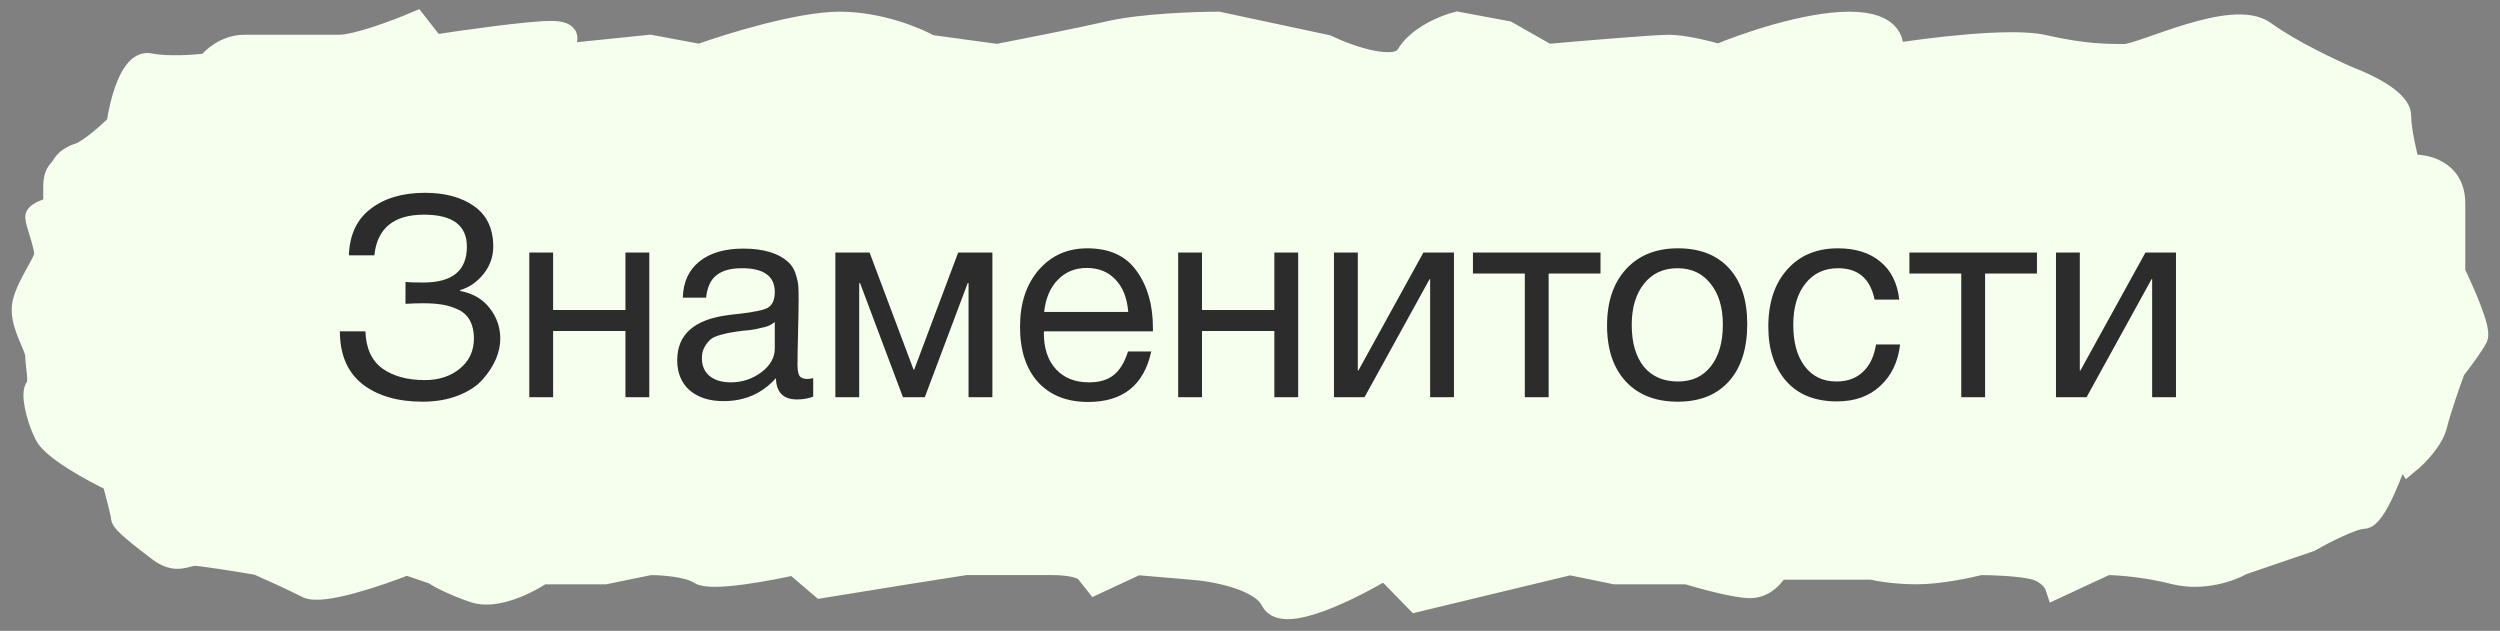
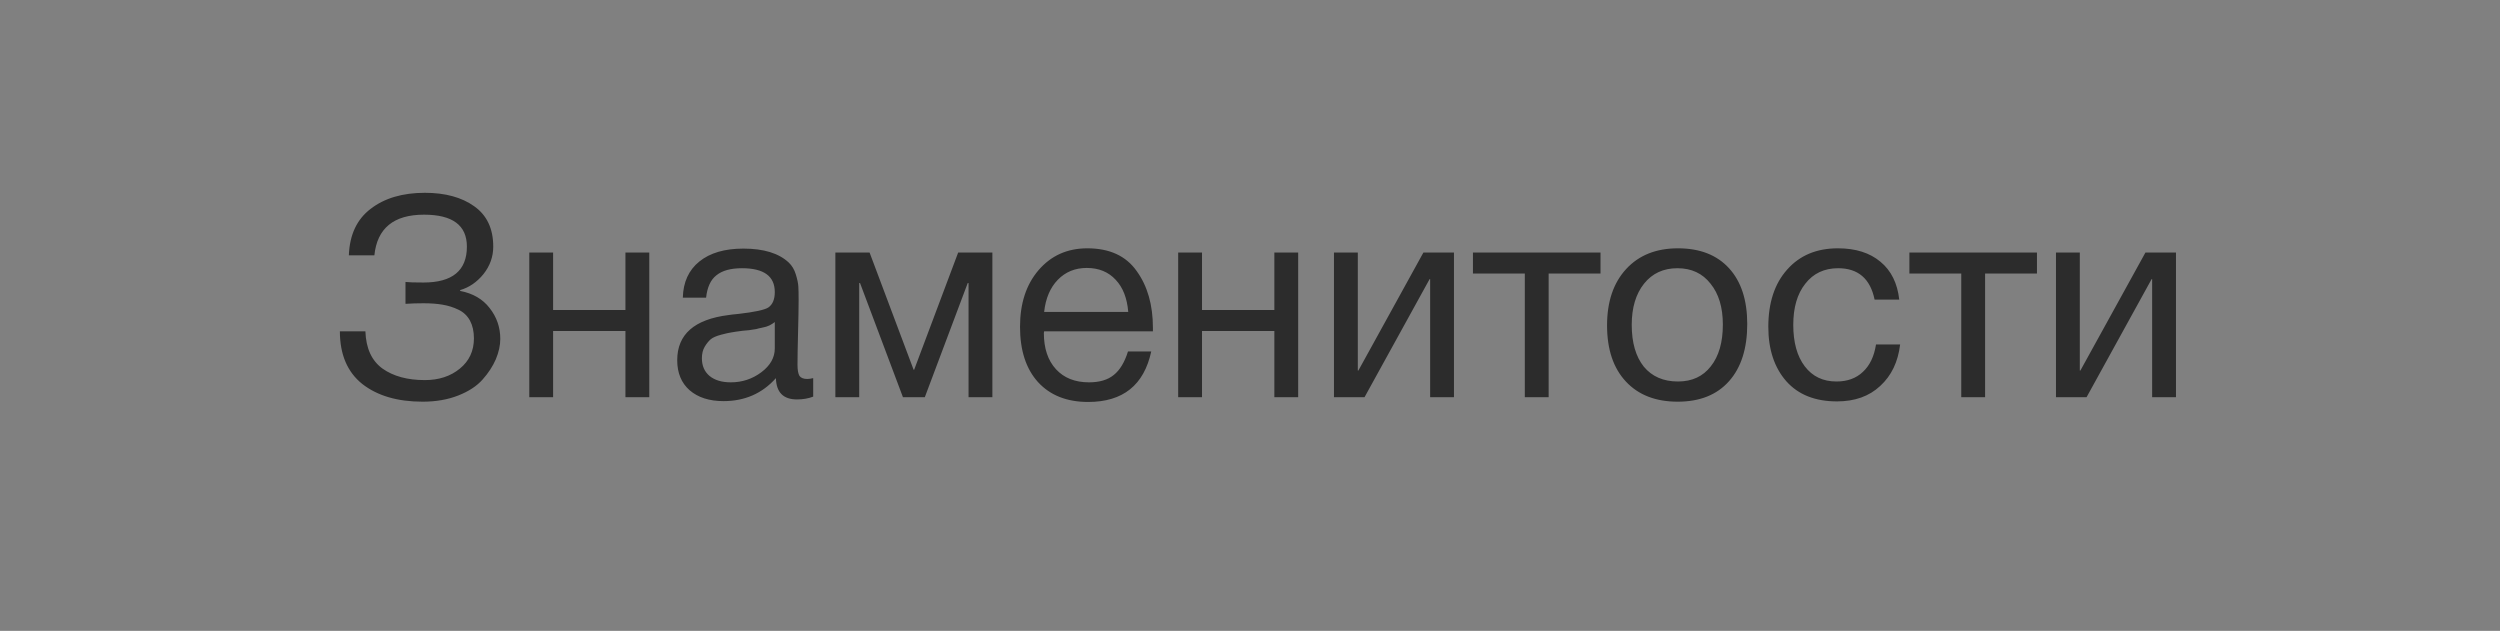
<svg xmlns="http://www.w3.org/2000/svg" width="107" height="27" viewBox="0 0 107 27" fill="none">
  <rect x="0" y="0" width="107" height="27" fill="#808080" stroke="none" />
-   <path d="M6.403 2.778C5.631 2.62 5.181 4.424 5.052 5.346C4.859 5.543 4.358 6.018 3.895 6.334C3.316 6.729 3.509 6.531 3.123 6.729C2.737 6.926 2.737 7.124 2.544 7.321C2.389 7.48 2.351 7.782 2.351 7.914V8.902C2.094 8.968 1.579 9.139 1.579 9.297C1.579 9.494 1.965 10.482 1.965 10.877C1.965 11.272 1 12.458 1 13.248C1 14.038 1.579 14.828 1.579 15.223C1.579 15.618 1.772 16.409 1.579 16.606C1.386 16.804 1.579 17.791 1.965 18.582C2.274 19.214 4.023 20.162 4.859 20.557C4.988 21.018 5.245 21.979 5.245 22.137C5.245 22.335 6.017 22.928 6.789 23.52C7.561 24.113 7.947 23.718 8.333 23.718C8.642 23.718 10.263 23.981 11.035 24.113C11.485 24.31 12.54 24.785 13.157 25.101C13.775 25.417 16.245 24.574 17.403 24.113L18.561 24.508C18.754 24.64 19.371 24.982 20.298 25.298C21.224 25.614 22.613 24.903 23.192 24.508H25.894L27.824 24.113C28.338 24.113 29.483 24.192 29.946 24.508C30.41 24.824 32.841 24.376 33.999 24.113L35.157 25.101L38.823 24.508L41.332 24.113H44.998C46.851 24.113 46.8 24.771 46.542 25.101L48.665 24.113L50.981 24.31C51.946 24.376 53.991 24.745 54.454 25.693C54.917 26.642 57.864 25.166 59.279 24.31L60.63 25.693L67.191 24.113L69.121 24.508H72.208C72.851 24.706 74.292 25.101 74.91 25.101C75.527 25.101 75.939 24.574 76.068 24.31H80.12C80.377 24.376 81.124 24.508 82.05 24.508C82.976 24.508 84.237 24.245 84.752 24.113C85.266 24.113 86.45 24.152 87.067 24.31C87.685 24.468 87.968 24.903 88.032 25.101L90.155 24.113C90.605 24.113 91.814 24.192 93.05 24.508C94.285 24.824 95.494 24.376 95.944 24.113L98.839 23.125C99.418 22.796 100.691 22.137 101.155 22.137C101.618 22.137 102.377 20.162 102.698 19.174L103.084 19.767C103.406 19.503 104.088 18.819 104.242 18.186C104.397 17.554 104.821 16.343 105.014 15.816C105.271 15.487 105.825 14.749 105.979 14.433C106.133 14.117 105.4 12.458 105.014 11.668V8.704C105.014 7.282 103.728 7.058 103.084 7.124C102.956 6.663 102.698 5.583 102.698 4.951C102.698 4.319 101.283 3.634 100.576 3.371C99.804 3.041 97.99 2.185 96.909 1.395C95.558 0.407 91.699 2.383 90.927 2.383C90.155 2.383 89.19 2.383 87.453 1.988C86.064 1.672 82.5 2.119 80.892 2.383C81.085 1.922 81.008 1 79.155 1C77.303 1 74.653 1.922 73.559 2.383C73.109 2.251 72.054 1.988 71.436 1.988C70.819 1.988 67.705 2.251 66.226 2.383L64.489 1.395L62.366 1C61.852 1.132 60.707 1.593 60.244 2.383C59.781 3.173 57.735 2.449 56.77 1.988L52.139 1C51.174 1 48.897 1.079 47.507 1.395C46.118 1.711 43.712 2.185 42.683 2.383L39.788 1.988C39.209 1.658 37.627 1 35.929 1C34.23 1 31.233 1.922 29.946 2.383L27.824 1.988L23.964 2.383V1.988C24.221 1.79 24.504 1.395 23.578 1.395C22.652 1.395 19.847 1.79 18.561 1.988L17.789 1C17.017 1.329 15.28 1.988 14.508 1.988H10.456C9.684 1.988 9.105 2.514 8.912 2.778C8.397 2.843 7.175 2.936 6.403 2.778Z" fill="#F6FFED" stroke="#F6FFED" />
  <path d="M21.412 14.504C21.412 14.784 21.348 15.076 21.22 15.38C21.091 15.676 20.904 15.964 20.655 16.244C20.407 16.524 20.059 16.752 19.611 16.928C19.163 17.104 18.655 17.192 18.087 17.192C17.015 17.192 16.155 16.94 15.508 16.436C14.867 15.924 14.547 15.172 14.547 14.18H15.639C15.664 14.908 15.908 15.44 16.372 15.776C16.835 16.104 17.439 16.268 18.183 16.268C18.784 16.268 19.284 16.104 19.683 15.776C20.084 15.448 20.284 15.016 20.284 14.48C20.284 14.184 20.227 13.932 20.116 13.724C20.003 13.516 19.84 13.36 19.623 13.256C19.407 13.152 19.18 13.08 18.939 13.04C18.707 13 18.436 12.98 18.123 12.98C17.852 12.98 17.596 12.988 17.355 13.004V12.068C17.483 12.084 17.739 12.092 18.123 12.092C19.363 12.092 19.983 11.58 19.983 10.556C19.983 9.644 19.372 9.188 18.148 9.188C16.852 9.188 16.143 9.768 16.023 10.928H14.931C14.963 10.048 15.275 9.384 15.867 8.936C16.459 8.48 17.232 8.252 18.183 8.252C19.055 8.252 19.759 8.444 20.296 8.828C20.84 9.212 21.111 9.788 21.111 10.556C21.111 10.988 20.971 11.38 20.692 11.732C20.412 12.076 20.079 12.304 19.695 12.416V12.452C20.239 12.556 20.66 12.8 20.956 13.184C21.259 13.568 21.412 14.008 21.412 14.504ZM23.673 17H22.653V10.808H23.673V13.268H26.769V10.808H27.789V17H26.769V14.168H23.673V17ZM34.805 16.184V16.976C34.597 17.056 34.365 17.096 34.109 17.096C33.525 17.096 33.225 16.792 33.209 16.184C32.625 16.84 31.877 17.168 30.965 17.168C30.357 17.168 29.873 17.012 29.513 16.7C29.161 16.388 28.985 15.96 28.985 15.416C28.985 14.312 29.717 13.668 31.181 13.484C31.277 13.468 31.417 13.452 31.601 13.436C32.297 13.356 32.725 13.264 32.885 13.16C33.069 13.032 33.161 12.812 33.161 12.5C33.161 11.82 32.693 11.48 31.757 11.48C31.277 11.48 30.913 11.58 30.665 11.78C30.417 11.972 30.269 12.292 30.221 12.74H29.225C29.241 12.076 29.477 11.56 29.933 11.192C30.389 10.824 31.017 10.64 31.817 10.64C32.689 10.64 33.337 10.84 33.761 11.24C33.897 11.368 33.997 11.536 34.061 11.744C34.125 11.952 34.161 12.124 34.169 12.26C34.177 12.388 34.181 12.584 34.181 12.848C34.181 13.152 34.173 13.612 34.157 14.228C34.141 14.844 34.133 15.304 34.133 15.608C34.133 15.832 34.161 15.992 34.217 16.088C34.281 16.176 34.393 16.22 34.553 16.22C34.617 16.22 34.701 16.208 34.805 16.184ZM33.161 13.784C33.089 13.84 33.013 13.888 32.933 13.928C32.853 13.968 32.749 14 32.621 14.024C32.501 14.048 32.417 14.068 32.369 14.084C32.329 14.092 32.225 14.108 32.057 14.132C31.889 14.148 31.801 14.156 31.793 14.156C31.545 14.188 31.381 14.212 31.301 14.228C31.229 14.236 31.085 14.268 30.869 14.324C30.661 14.38 30.513 14.444 30.425 14.516C30.337 14.588 30.249 14.696 30.161 14.84C30.081 14.976 30.041 15.14 30.041 15.332C30.041 15.652 30.149 15.904 30.365 16.088C30.589 16.272 30.893 16.364 31.277 16.364C31.765 16.364 32.201 16.22 32.585 15.932C32.969 15.644 33.161 15.304 33.161 14.912V13.784ZM42.474 17H41.454V12.116H41.418L39.582 17H38.646L36.81 12.116H36.774V17H35.754V10.808H37.218L39.102 15.824H39.126L41.01 10.808H42.474V17ZM49.273 15.044C48.961 16.484 48.061 17.204 46.573 17.204C45.661 17.204 44.945 16.92 44.425 16.352C43.913 15.784 43.657 14.996 43.657 13.988C43.657 12.988 43.921 12.18 44.449 11.564C44.985 10.94 45.681 10.628 46.537 10.628C47.489 10.628 48.193 10.952 48.649 11.6C49.113 12.24 49.345 13.052 49.345 14.036V14.18H44.689L44.677 14.252C44.677 14.908 44.849 15.424 45.193 15.8C45.537 16.176 46.009 16.364 46.609 16.364C47.057 16.364 47.409 16.26 47.665 16.052C47.929 15.844 48.133 15.508 48.277 15.044H49.273ZM48.289 13.352C48.241 12.76 48.061 12.3 47.749 11.972C47.437 11.636 47.025 11.468 46.513 11.468C46.017 11.468 45.605 11.636 45.277 11.972C44.949 12.308 44.753 12.768 44.689 13.352H48.289ZM51.446 17H50.426V10.808H51.446V13.268H54.542V10.808H55.562V17H54.542V14.168H51.446V17ZM58.402 17H57.094V10.808H58.114V15.86H58.138L60.922 10.808H62.23V17H61.21V11.948H61.186L58.402 17ZM68.502 11.708H66.282V17H65.262V11.708H63.042V10.808H68.502V11.708ZM69.598 11.516C70.142 10.924 70.882 10.628 71.818 10.628C72.754 10.628 73.482 10.912 74.002 11.48C74.522 12.048 74.782 12.844 74.782 13.868C74.782 14.916 74.522 15.732 74.002 16.316C73.482 16.9 72.75 17.192 71.806 17.192C70.862 17.192 70.122 16.904 69.586 16.328C69.05 15.752 68.782 14.952 68.782 13.928C68.782 12.912 69.054 12.108 69.598 11.516ZM73.21 12.14C72.866 11.7 72.394 11.48 71.794 11.48C71.194 11.48 70.718 11.7 70.366 12.14C70.014 12.58 69.838 13.168 69.838 13.904C69.838 14.664 70.01 15.26 70.354 15.692C70.706 16.116 71.194 16.328 71.818 16.328C72.418 16.328 72.886 16.112 73.222 15.68C73.566 15.248 73.738 14.652 73.738 13.892C73.738 13.156 73.562 12.572 73.21 12.14ZM81.325 14.744C81.237 15.488 80.953 16.08 80.472 16.52C80.001 16.96 79.385 17.18 78.624 17.18C77.689 17.18 76.965 16.892 76.453 16.316C75.941 15.732 75.684 14.956 75.684 13.988C75.684 12.956 75.953 12.14 76.489 11.54C77.025 10.932 77.749 10.628 78.66 10.628C79.421 10.628 80.028 10.82 80.484 11.204C80.941 11.58 81.209 12.12 81.288 12.824H80.233C80.049 11.928 79.528 11.48 78.672 11.48C78.081 11.48 77.612 11.7 77.269 12.14C76.924 12.572 76.752 13.16 76.752 13.904C76.752 14.656 76.916 15.248 77.245 15.68C77.573 16.112 78.025 16.328 78.6 16.328C79.064 16.328 79.441 16.192 79.728 15.92C80.025 15.648 80.213 15.256 80.293 14.744H81.325ZM87.182 11.708H84.962V17H83.942V11.708H81.722V10.808H87.182V11.708ZM89.305 17H87.996V10.808H89.016V15.86H89.04L91.825 10.808H93.132V17H92.112V11.948H92.088L89.305 17Z" fill="#2C2C2C" />
</svg>